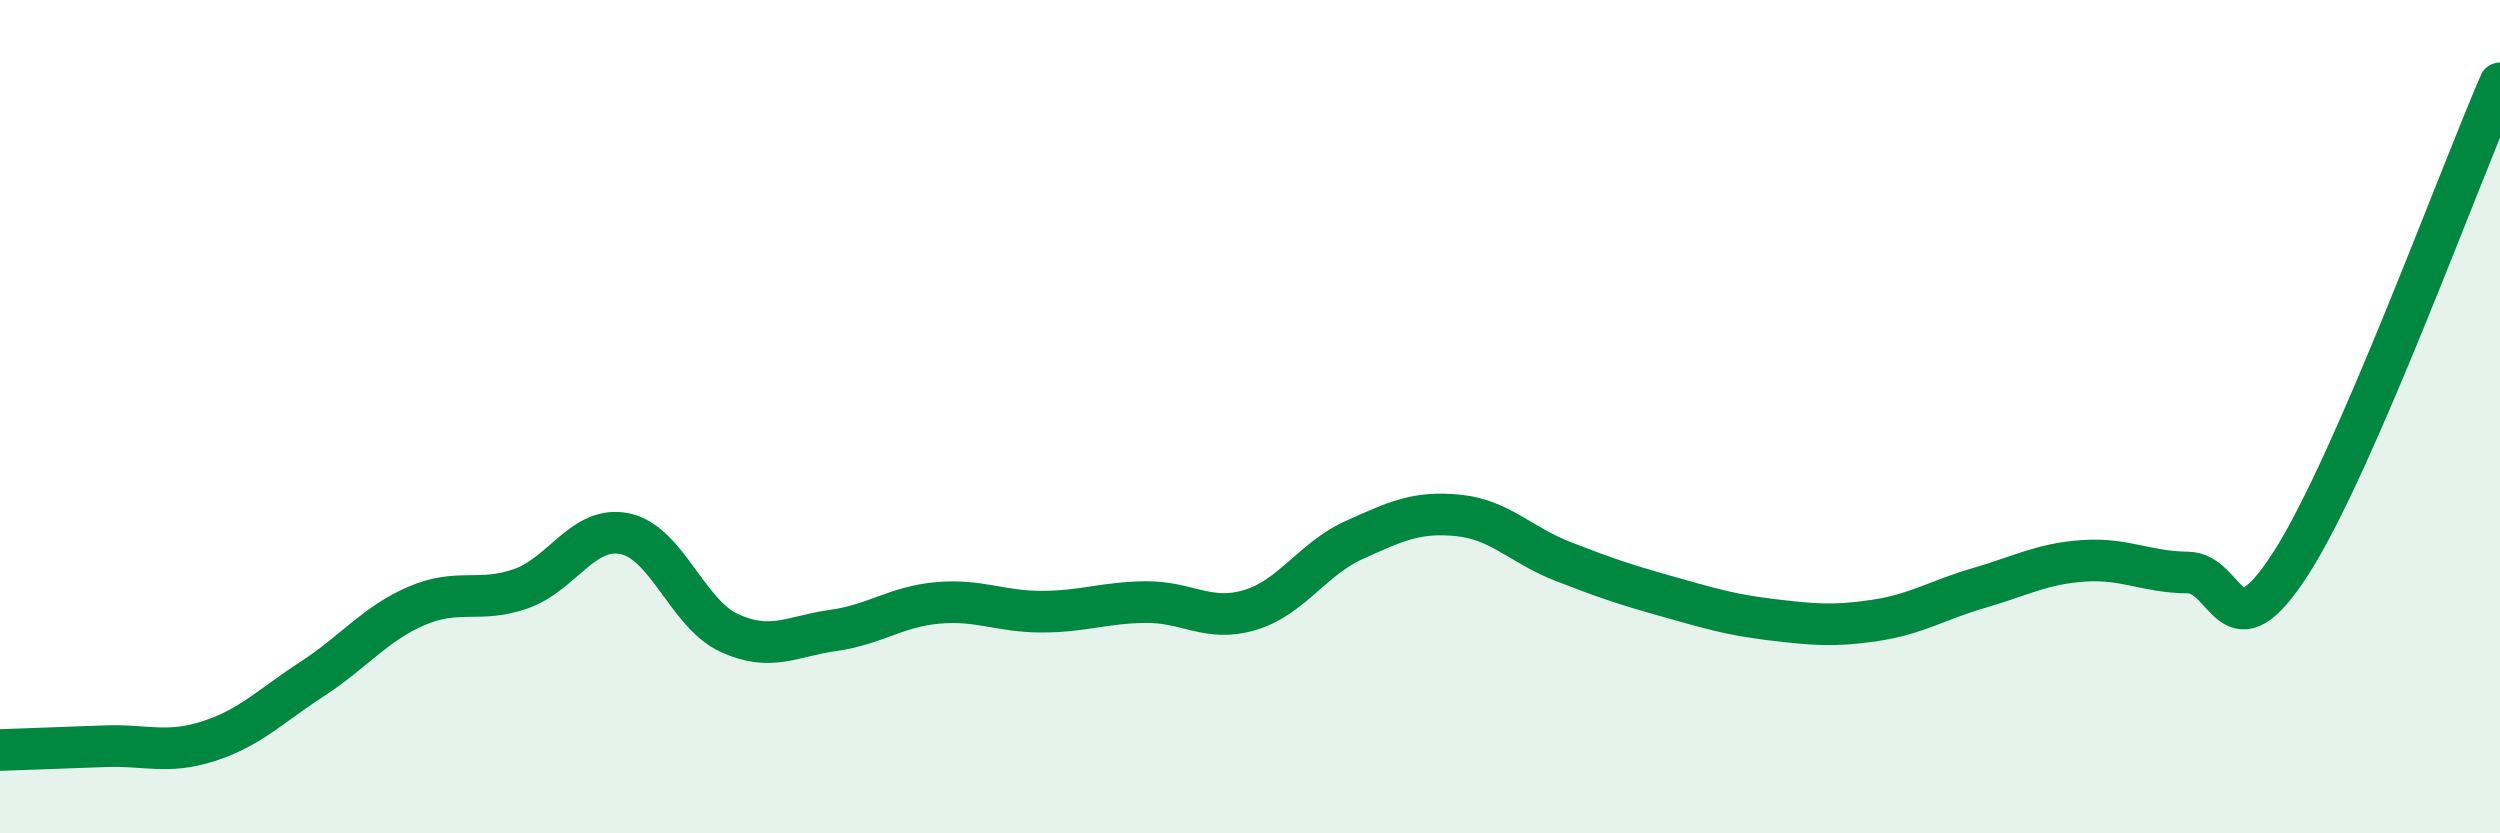
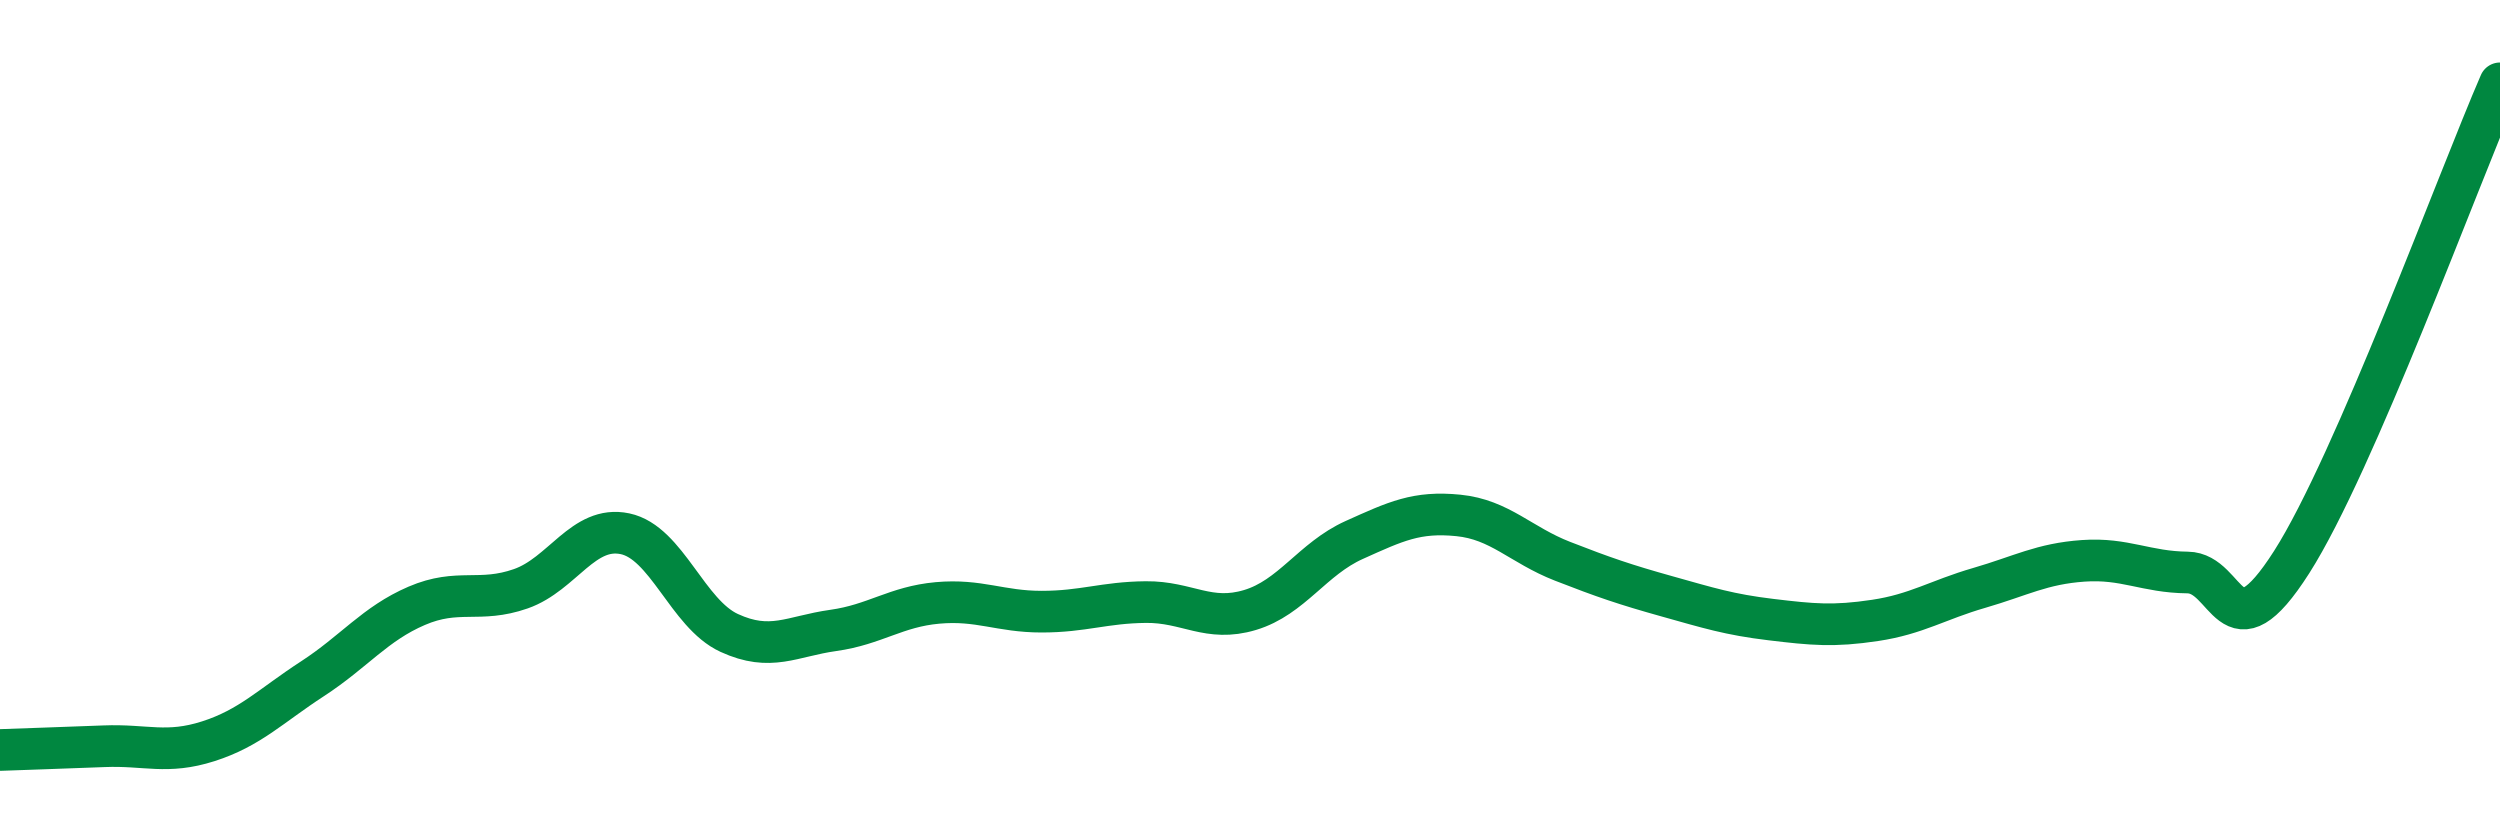
<svg xmlns="http://www.w3.org/2000/svg" width="60" height="20" viewBox="0 0 60 20">
-   <path d="M 0,18 C 0.5,17.98 1.5,17.95 2.5,17.91 C 3.5,17.87 4,18.11 5,17.79 C 6,17.47 6.5,16.94 7.5,16.29 C 8.5,15.64 9,14.97 10,14.54 C 11,14.11 11.5,14.48 12.5,14.13 C 13.5,13.78 14,12.6 15,12.81 C 16,13.02 16.5,14.73 17.5,15.19 C 18.5,15.65 19,15.27 20,15.13 C 21,14.99 21.5,14.56 22.5,14.47 C 23.5,14.38 24,14.68 25,14.68 C 26,14.68 26.5,14.46 27.5,14.45 C 28.5,14.44 29,14.94 30,14.64 C 31,14.34 31.5,13.41 32.5,12.96 C 33.5,12.51 34,12.27 35,12.37 C 36,12.47 36.5,13.08 37.5,13.47 C 38.5,13.86 39,14.03 40,14.31 C 41,14.59 41.5,14.75 42.5,14.87 C 43.5,14.99 44,15.04 45,14.89 C 46,14.74 46.5,14.4 47.5,14.11 C 48.5,13.82 49,13.53 50,13.46 C 51,13.39 51.5,13.73 52.5,13.74 C 53.5,13.75 53.5,15.84 55,13.49 C 56.5,11.14 59,4.3 60,2L60 20L0 20Z" fill="#008740" opacity="0.1" stroke-linecap="round" stroke-linejoin="round" />
  <path d="M 0,18 C 0.5,17.98 1.5,17.95 2.5,17.91 C 3.5,17.87 4,18.11 5,17.79 C 6,17.47 6.5,16.94 7.5,16.29 C 8.5,15.64 9,14.97 10,14.54 C 11,14.11 11.5,14.48 12.5,14.13 C 13.5,13.78 14,12.6 15,12.81 C 16,13.02 16.5,14.73 17.5,15.19 C 18.5,15.65 19,15.27 20,15.13 C 21,14.99 21.5,14.56 22.5,14.47 C 23.5,14.38 24,14.68 25,14.68 C 26,14.68 26.5,14.46 27.5,14.45 C 28.5,14.44 29,14.94 30,14.64 C 31,14.34 31.5,13.41 32.5,12.96 C 33.5,12.51 34,12.27 35,12.37 C 36,12.47 36.5,13.08 37.5,13.47 C 38.5,13.86 39,14.03 40,14.31 C 41,14.59 41.5,14.75 42.5,14.87 C 43.5,14.99 44,15.04 45,14.89 C 46,14.74 46.5,14.4 47.5,14.11 C 48.5,13.82 49,13.53 50,13.46 C 51,13.39 51.5,13.73 52.5,13.74 C 53.5,13.75 53.5,15.84 55,13.49 C 56.5,11.14 59,4.3 60,2" stroke="#008740" stroke-width="1" fill="none" stroke-linecap="round" stroke-linejoin="round" />
</svg>